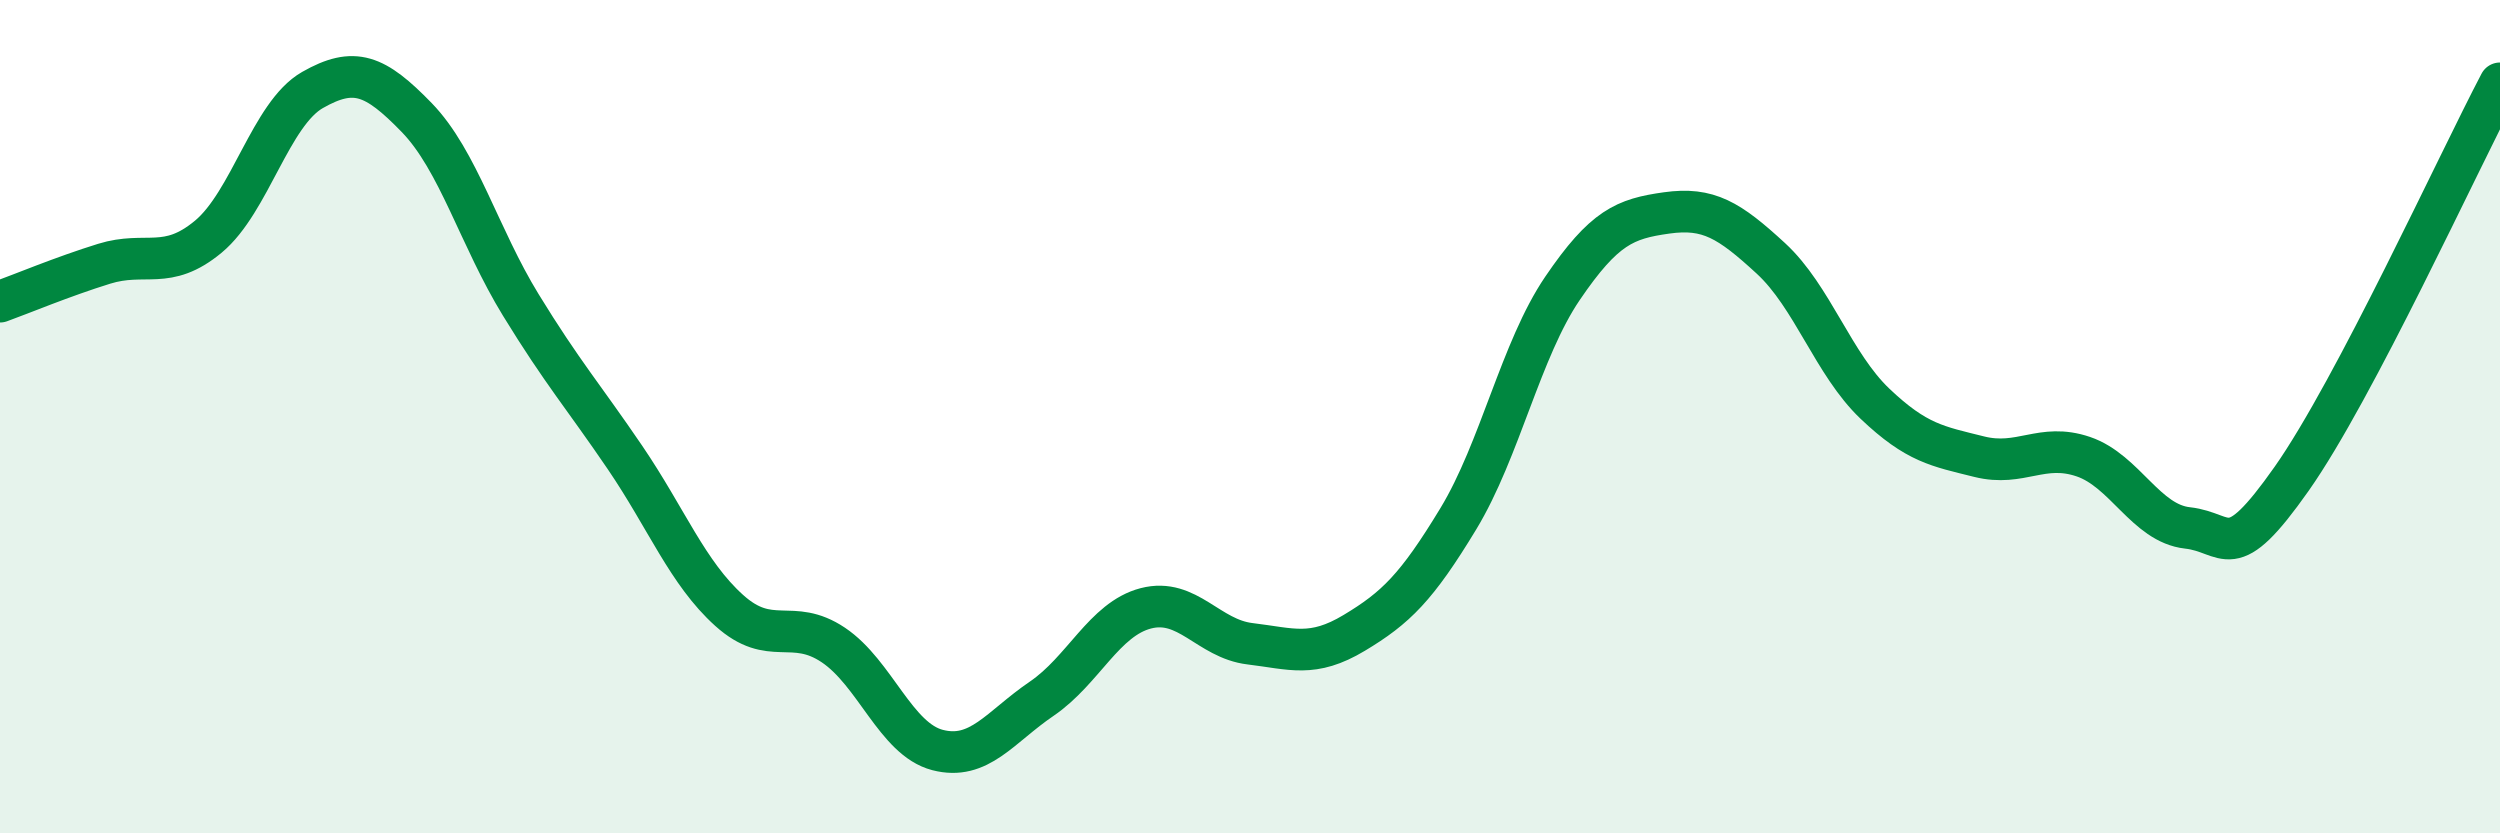
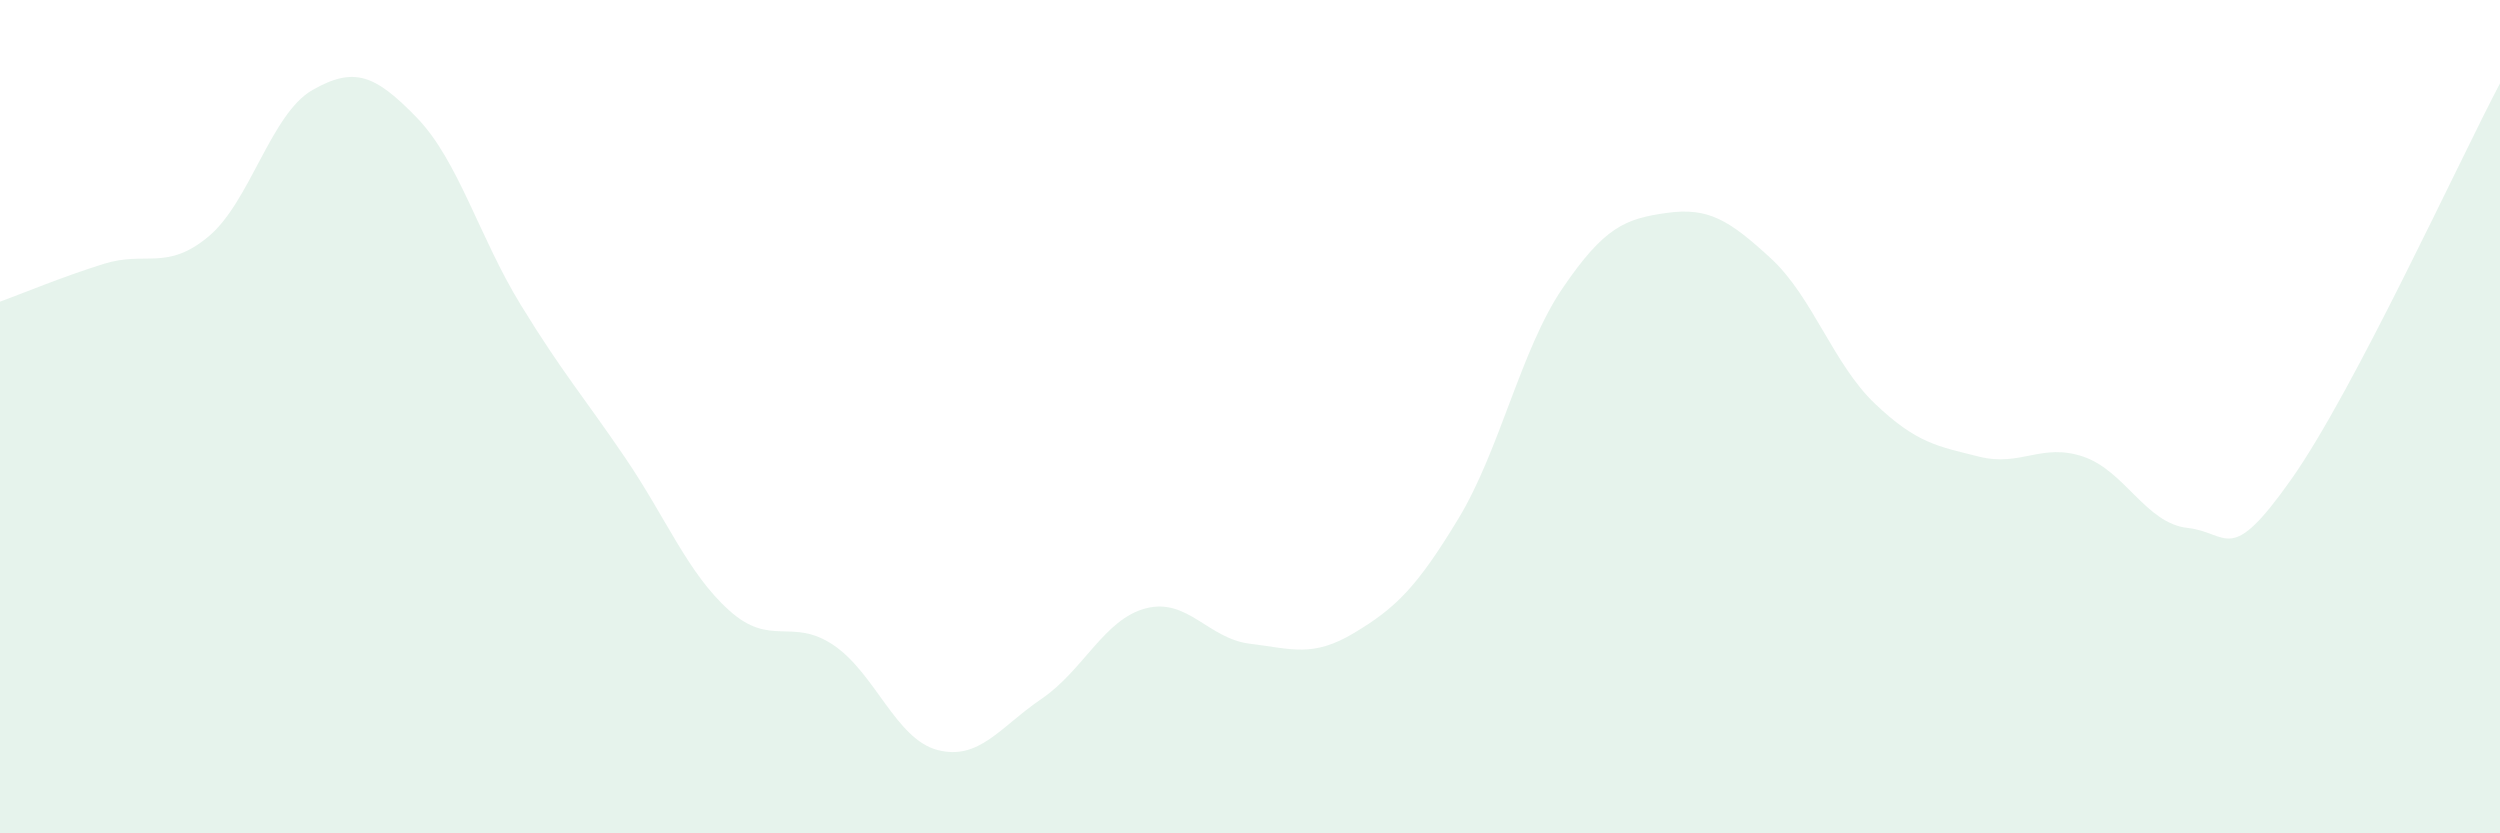
<svg xmlns="http://www.w3.org/2000/svg" width="60" height="20" viewBox="0 0 60 20">
  <path d="M 0,7.24 C 0.5,7.06 1.5,6.64 2.5,6.33 C 3.5,6.02 4,6.51 5,5.68 C 6,4.85 6.5,2.73 7.5,2.16 C 8.5,1.59 9,1.79 10,2.82 C 11,3.85 11.5,5.69 12.5,7.32 C 13.5,8.95 14,9.51 15,10.98 C 16,12.45 16.5,13.75 17.5,14.65 C 18.5,15.55 19,14.81 20,15.48 C 21,16.15 21.5,17.74 22.5,18 C 23.5,18.26 24,17.45 25,16.77 C 26,16.09 26.5,14.86 27.5,14.6 C 28.5,14.34 29,15.33 30,15.45 C 31,15.57 31.5,15.79 32.5,15.19 C 33.5,14.59 34,14.1 35,12.45 C 36,10.8 36.5,8.39 37.5,6.92 C 38.5,5.45 39,5.25 40,5.11 C 41,4.97 41.5,5.28 42.5,6.2 C 43.5,7.12 44,8.74 45,9.69 C 46,10.64 46.5,10.71 47.5,10.96 C 48.5,11.21 49,10.62 50,10.96 C 51,11.3 51.5,12.56 52.5,12.67 C 53.5,12.78 53.5,13.62 55,11.49 C 56.5,9.36 59,3.9 60,2L60 20L0 20Z" fill="#008740" opacity="0.1" stroke-linecap="round" stroke-linejoin="round" />
-   <path d="M 0,7.24 C 0.5,7.06 1.5,6.64 2.5,6.33 C 3.5,6.02 4,6.51 5,5.68 C 6,4.85 6.5,2.73 7.5,2.16 C 8.5,1.59 9,1.79 10,2.82 C 11,3.85 11.5,5.69 12.5,7.32 C 13.5,8.95 14,9.51 15,10.98 C 16,12.45 16.5,13.75 17.5,14.65 C 18.5,15.55 19,14.81 20,15.48 C 21,16.15 21.5,17.74 22.5,18 C 23.5,18.26 24,17.45 25,16.77 C 26,16.09 26.5,14.86 27.5,14.6 C 28.5,14.34 29,15.33 30,15.45 C 31,15.57 31.5,15.79 32.5,15.19 C 33.5,14.59 34,14.1 35,12.45 C 36,10.8 36.5,8.39 37.5,6.92 C 38.5,5.45 39,5.25 40,5.11 C 41,4.97 41.5,5.28 42.5,6.2 C 43.5,7.12 44,8.74 45,9.69 C 46,10.64 46.5,10.71 47.5,10.96 C 48.5,11.21 49,10.62 50,10.96 C 51,11.3 51.5,12.56 52.5,12.67 C 53.5,12.78 53.5,13.62 55,11.49 C 56.5,9.36 59,3.9 60,2" stroke="#008740" stroke-width="1" fill="none" stroke-linecap="round" stroke-linejoin="round" />
</svg>